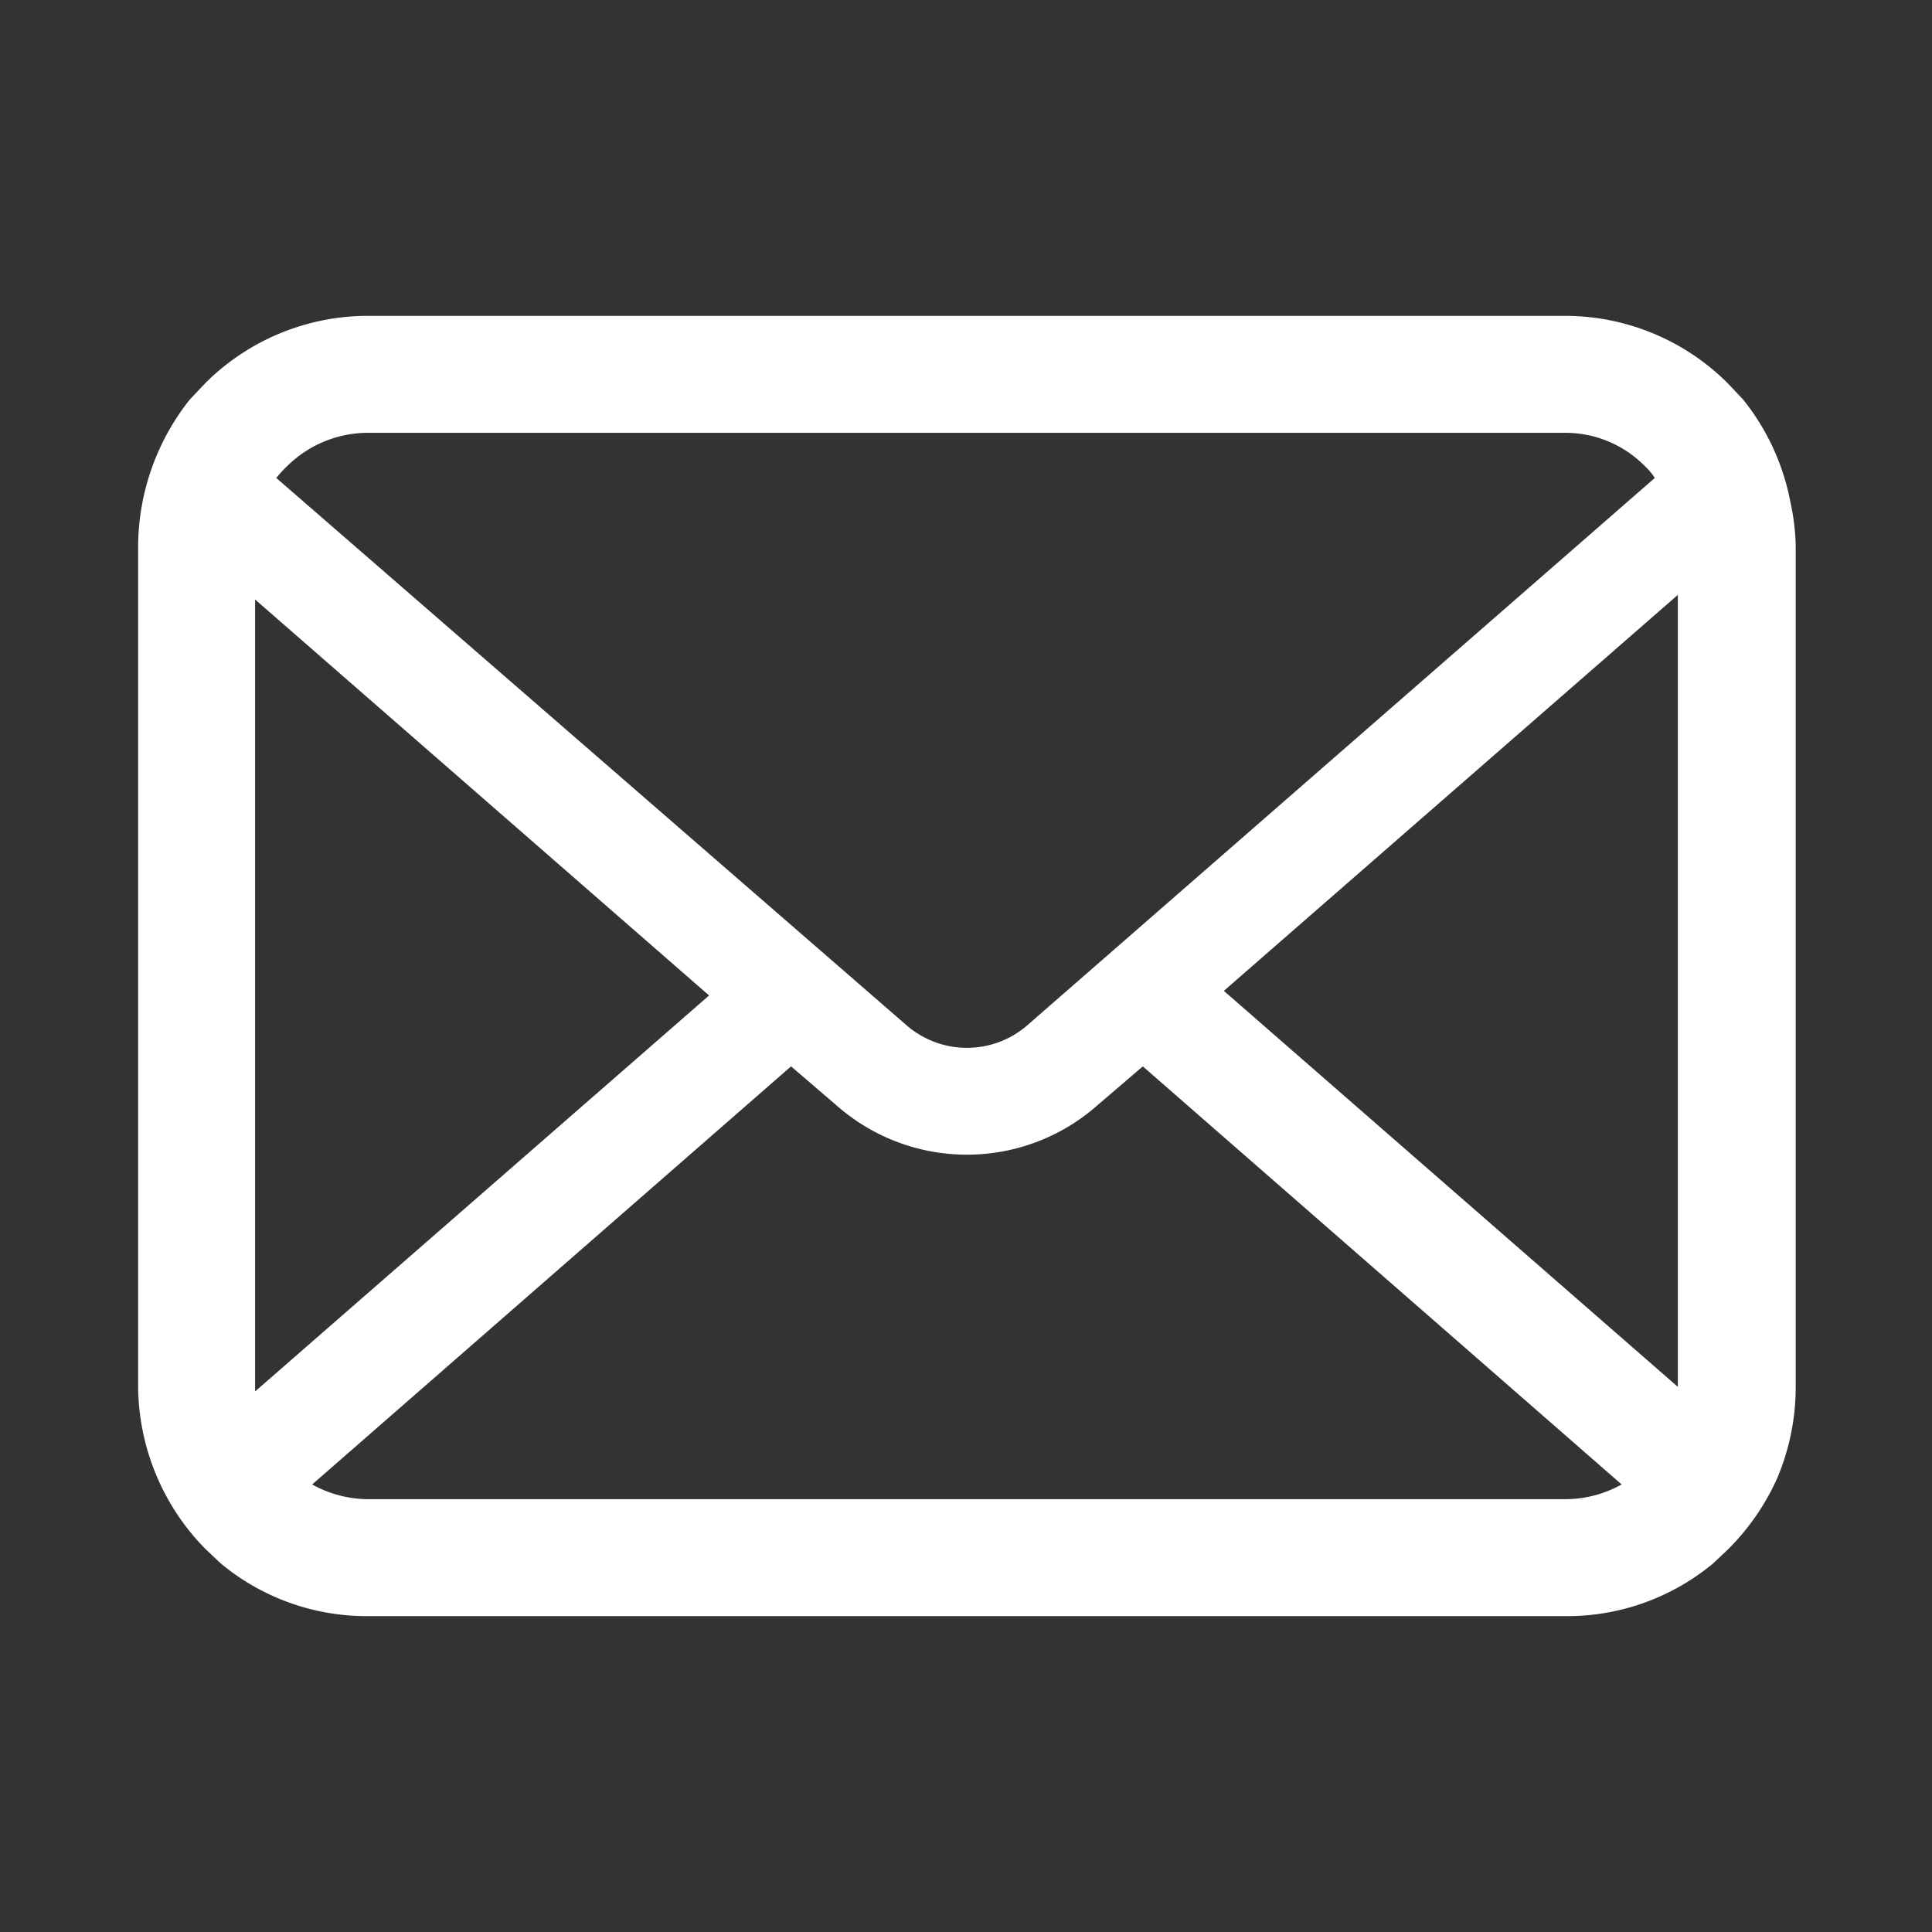
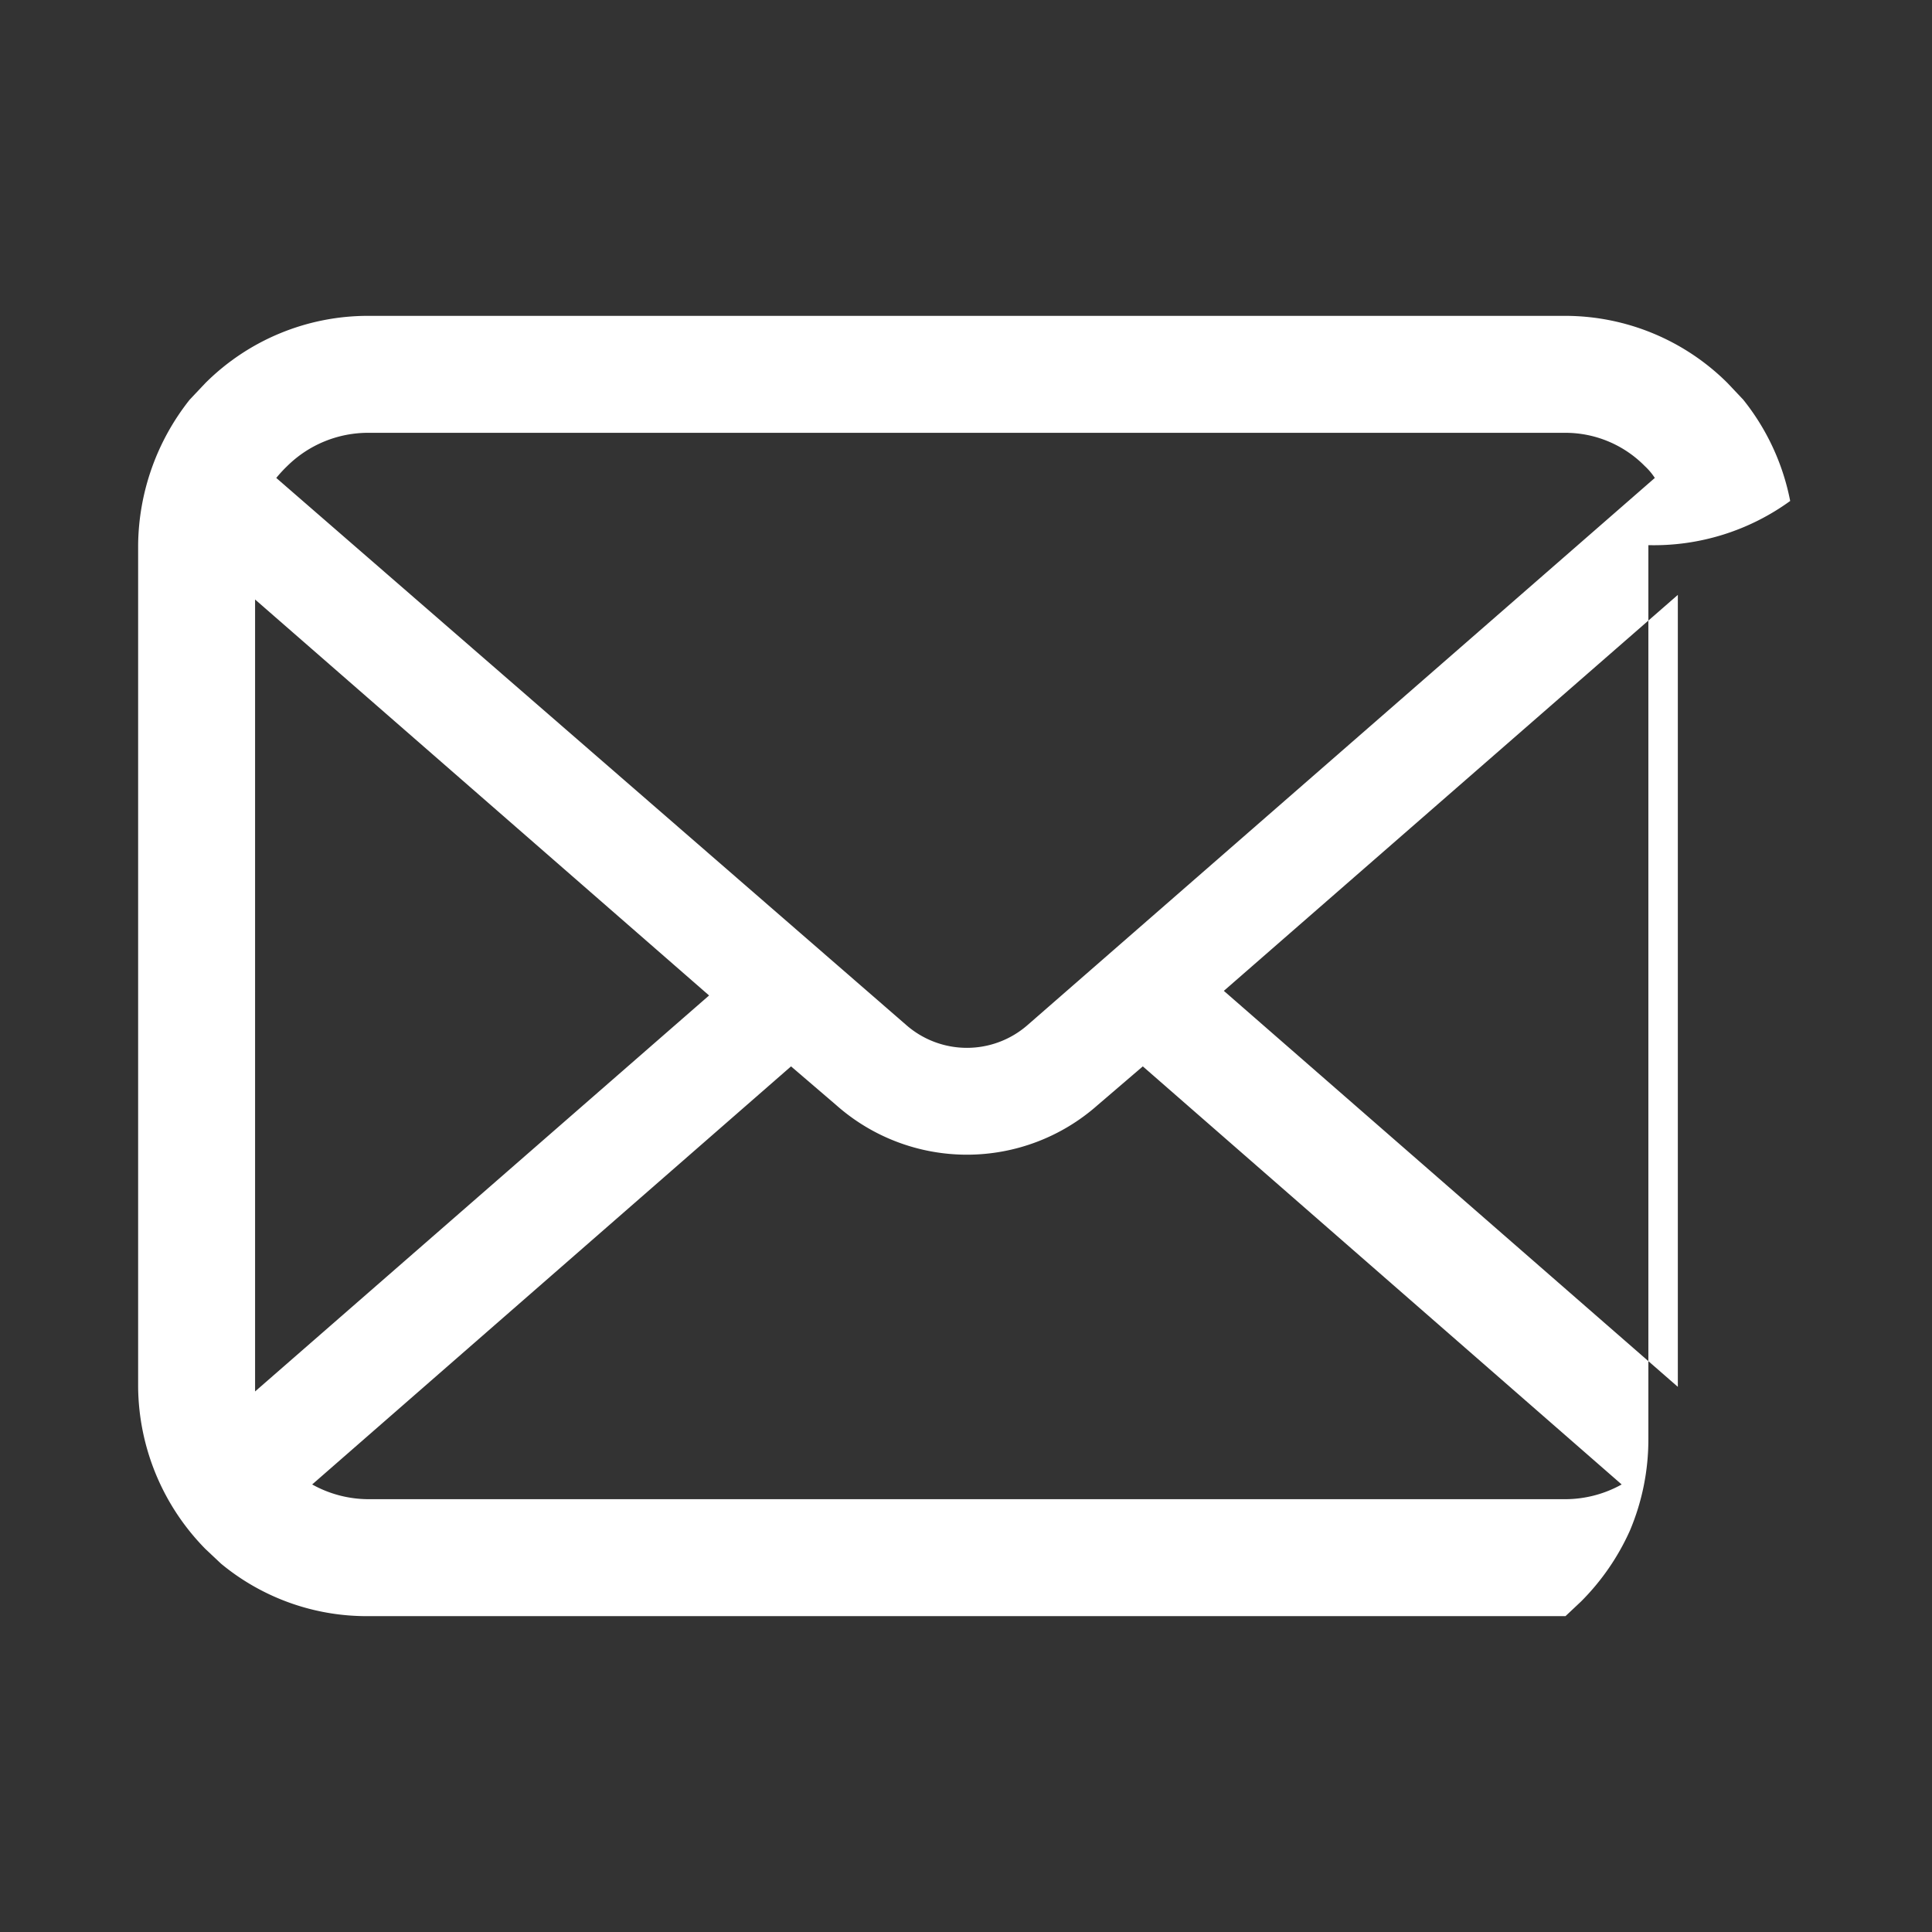
<svg xmlns="http://www.w3.org/2000/svg" id="レイヤー_1" data-name="レイヤー 1" viewBox="0 0 20.98 20.98">
  <rect x="0" y="0" width="20.98" height="20.98" fill="#333333" stroke="none" />
  <defs>
    <style>.cls-1{fill:#fff;}</style>
  </defs>
-   <path class="cls-1" d="M19.44,5.44a2.53,2.53,0,0,0-.51-1.1l-.17-.18A2.5,2.5,0,0,0,17,3.43H4a2.5,2.5,0,0,0-1.77.73l-.17.18a2.58,2.58,0,0,0-.56,1.58v9.14a2.54,2.54,0,0,0,.73,1.76l.17.16a2.48,2.48,0,0,0,1.6.57H17a2.48,2.48,0,0,0,1.6-.57l.17-.16a2.58,2.58,0,0,0,.53-.77h0a2.54,2.54,0,0,0,.2-1V5.92A2.52,2.52,0,0,0,19.44,5.44ZM3.12,5.06A1.25,1.25,0,0,1,4,4.7H17a1.21,1.21,0,0,1,.86.36.69.69,0,0,1,.11.13l-6.81,5.94a1,1,0,0,1-1.32,0L3,5.19A1.47,1.47,0,0,1,3.12,5.06Zm-.35,10V6.51l4.93,4.3-4.93,4.3ZM17,16.28H4a1.26,1.26,0,0,1-.61-.16l5.2-4.54.49.42a2.14,2.14,0,0,0,2.84,0l.49-.42,5.2,4.54A1.26,1.26,0,0,1,17,16.28Zm1.22-1.22v0l-4.93-4.3,4.93-4.3Z" />
+   <path class="cls-1" d="M19.44,5.44a2.53,2.53,0,0,0-.51-1.1l-.17-.18A2.5,2.5,0,0,0,17,3.43H4a2.5,2.5,0,0,0-1.77.73l-.17.18a2.58,2.58,0,0,0-.56,1.58v9.14a2.54,2.54,0,0,0,.73,1.76l.17.16a2.48,2.48,0,0,0,1.6.57H17l.17-.16a2.58,2.58,0,0,0,.53-.77h0a2.54,2.54,0,0,0,.2-1V5.92A2.52,2.52,0,0,0,19.44,5.44ZM3.12,5.06A1.25,1.25,0,0,1,4,4.7H17a1.21,1.21,0,0,1,.86.36.69.69,0,0,1,.11.13l-6.81,5.94a1,1,0,0,1-1.32,0L3,5.19A1.47,1.47,0,0,1,3.12,5.06Zm-.35,10V6.51l4.93,4.3-4.93,4.3ZM17,16.28H4a1.26,1.26,0,0,1-.61-.16l5.2-4.54.49.42a2.14,2.14,0,0,0,2.84,0l.49-.42,5.2,4.54A1.26,1.26,0,0,1,17,16.28Zm1.22-1.22v0l-4.93-4.3,4.93-4.3Z" />
</svg>